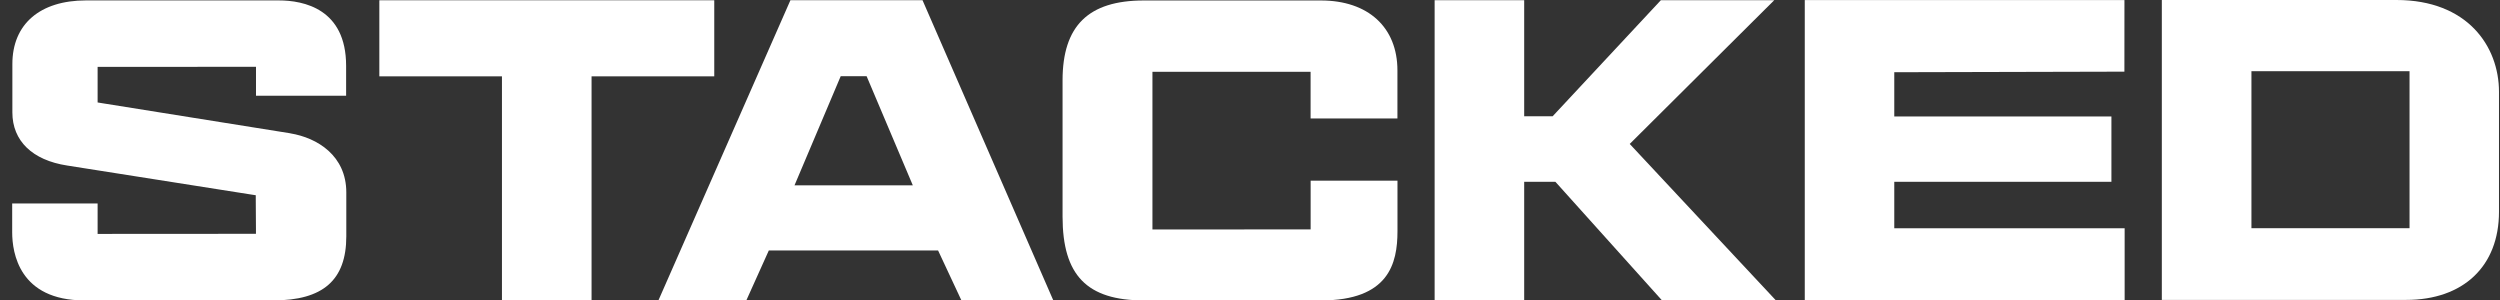
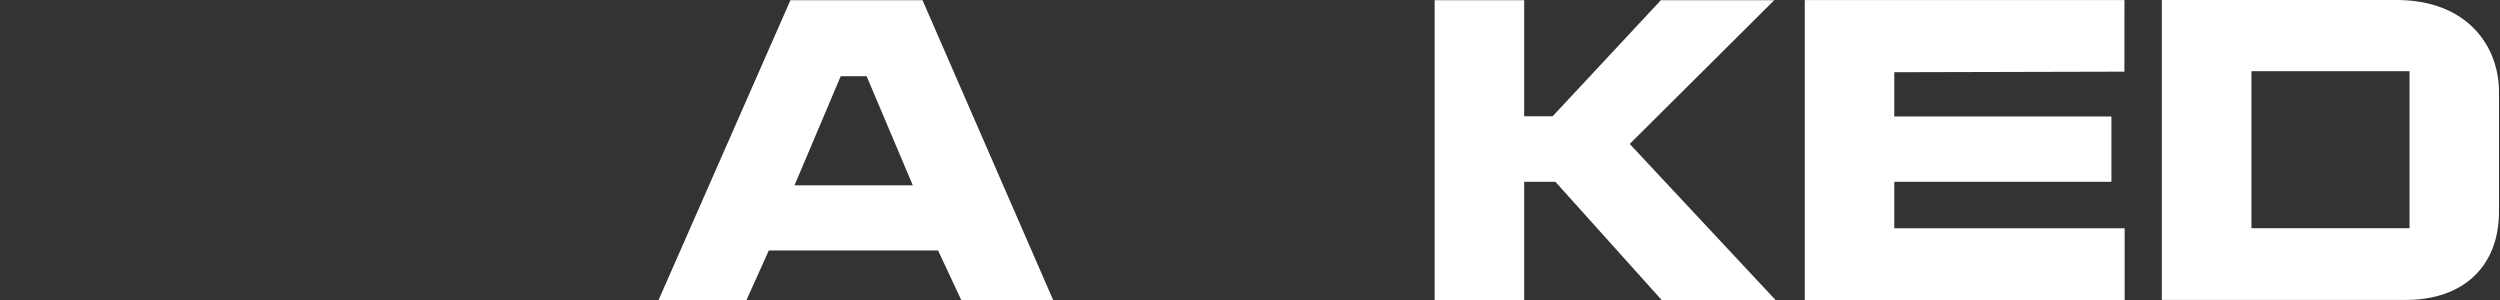
<svg xmlns="http://www.w3.org/2000/svg" width="1340" height="161" viewBox="0 0 1340 161" fill="none">
  <rect x="0" y="0" width="1340" height="161" fill="#333333" stroke="none" />
  <g clip-path="url(#clip0_4438_61992)">
    <path d="M1284.53 0H1158.74V160.75H1289.68C1320.39 160.75 1339.46 142.652 1339.46 113.516V49.261C1339.46 24.731 1322.47 0 1284.5 0L1284.53 0ZM1291.51 40.675V122.327H1206.77V38.172H1291.51V40.675Z" fill="white" />
    <path d="M1015.33 122.362V119.859V99.959V97.456H1017.85H1131.72V62.438H1017.85H1015.33V59.935V41.211V38.708H1017.85L1138.68 38.408L1138.7 0.035H967.356V160.785H1138.81V122.362H1017.85H1015.33Z" fill="white" />
    <path d="M873.535 77.155L875.244 75.453L950.991 0.109H890.222L832.972 61.511L832.218 62.312H831.112H819.476H816.963V59.809V0.109H768.961V160.859H816.963V99.933V97.43H819.476H832.545H833.675L834.429 98.256L890.7 160.859H951.745L875.193 78.932L873.535 77.155Z" fill="white" />
-     <path d="M155.662 71.457L54.431 55.262L52.32 54.912V35.838H54.833L134.702 35.813H137.215V38.316V51.307H185.519V35.212C185.494 4.774 162.85 0.219 149.354 0.219H46.138C21.383 0.219 6.63 12.96 6.63 34.311V60.268C6.63 75.487 17.337 85.875 36.035 88.729L134.979 104.323L137.09 104.648V106.776L137.19 122.796V125.324H134.677L54.833 125.374H52.32V122.871V109.054H6.53V124.523C6.53 135.487 10.3 161.018 45.258 161.018H146.439C173.179 161.018 185.619 150.105 185.619 126.651V103.147C185.619 83.447 170.138 73.885 155.637 71.482L155.662 71.457Z" fill="white" />
-     <path d="M203.326 40.92H266.533H269.046V43.423V160.919H317.073V43.423V40.92H319.586H382.843V0.145H203.326V40.92Z" fill="white" />
-     <path d="M702.479 38.451V63.508H749.023V37.751C749.023 14.622 733.316 0.254 708.008 0.254H613.085C583.354 0.254 569.531 13.871 569.531 43.082V116.073C569.531 147.587 582.6 161.029 613.236 161.029H708.033C744.374 161.029 749.048 141.229 749.048 123.958V96.849H702.504V120.453V122.956H699.991L620.222 123.006H617.709V120.503V41.005V38.501H702.529L702.479 38.451Z" fill="white" />
    <path d="M564.51 160.859L494.468 0.109H423.671L352.976 160.859H400.098L412.086 134.251H502.812L515.252 160.859H564.51ZM464.511 40.86L489.266 99.333H425.858L450.613 40.86H464.486H464.511Z" fill="white" />
  </g>
  <defs>
    <clipPath id="clip0_4438_61992">
      <rect width="1339" height="161" fill="white" transform="translate(0.5)" />
    </clipPath>
  </defs>
</svg>